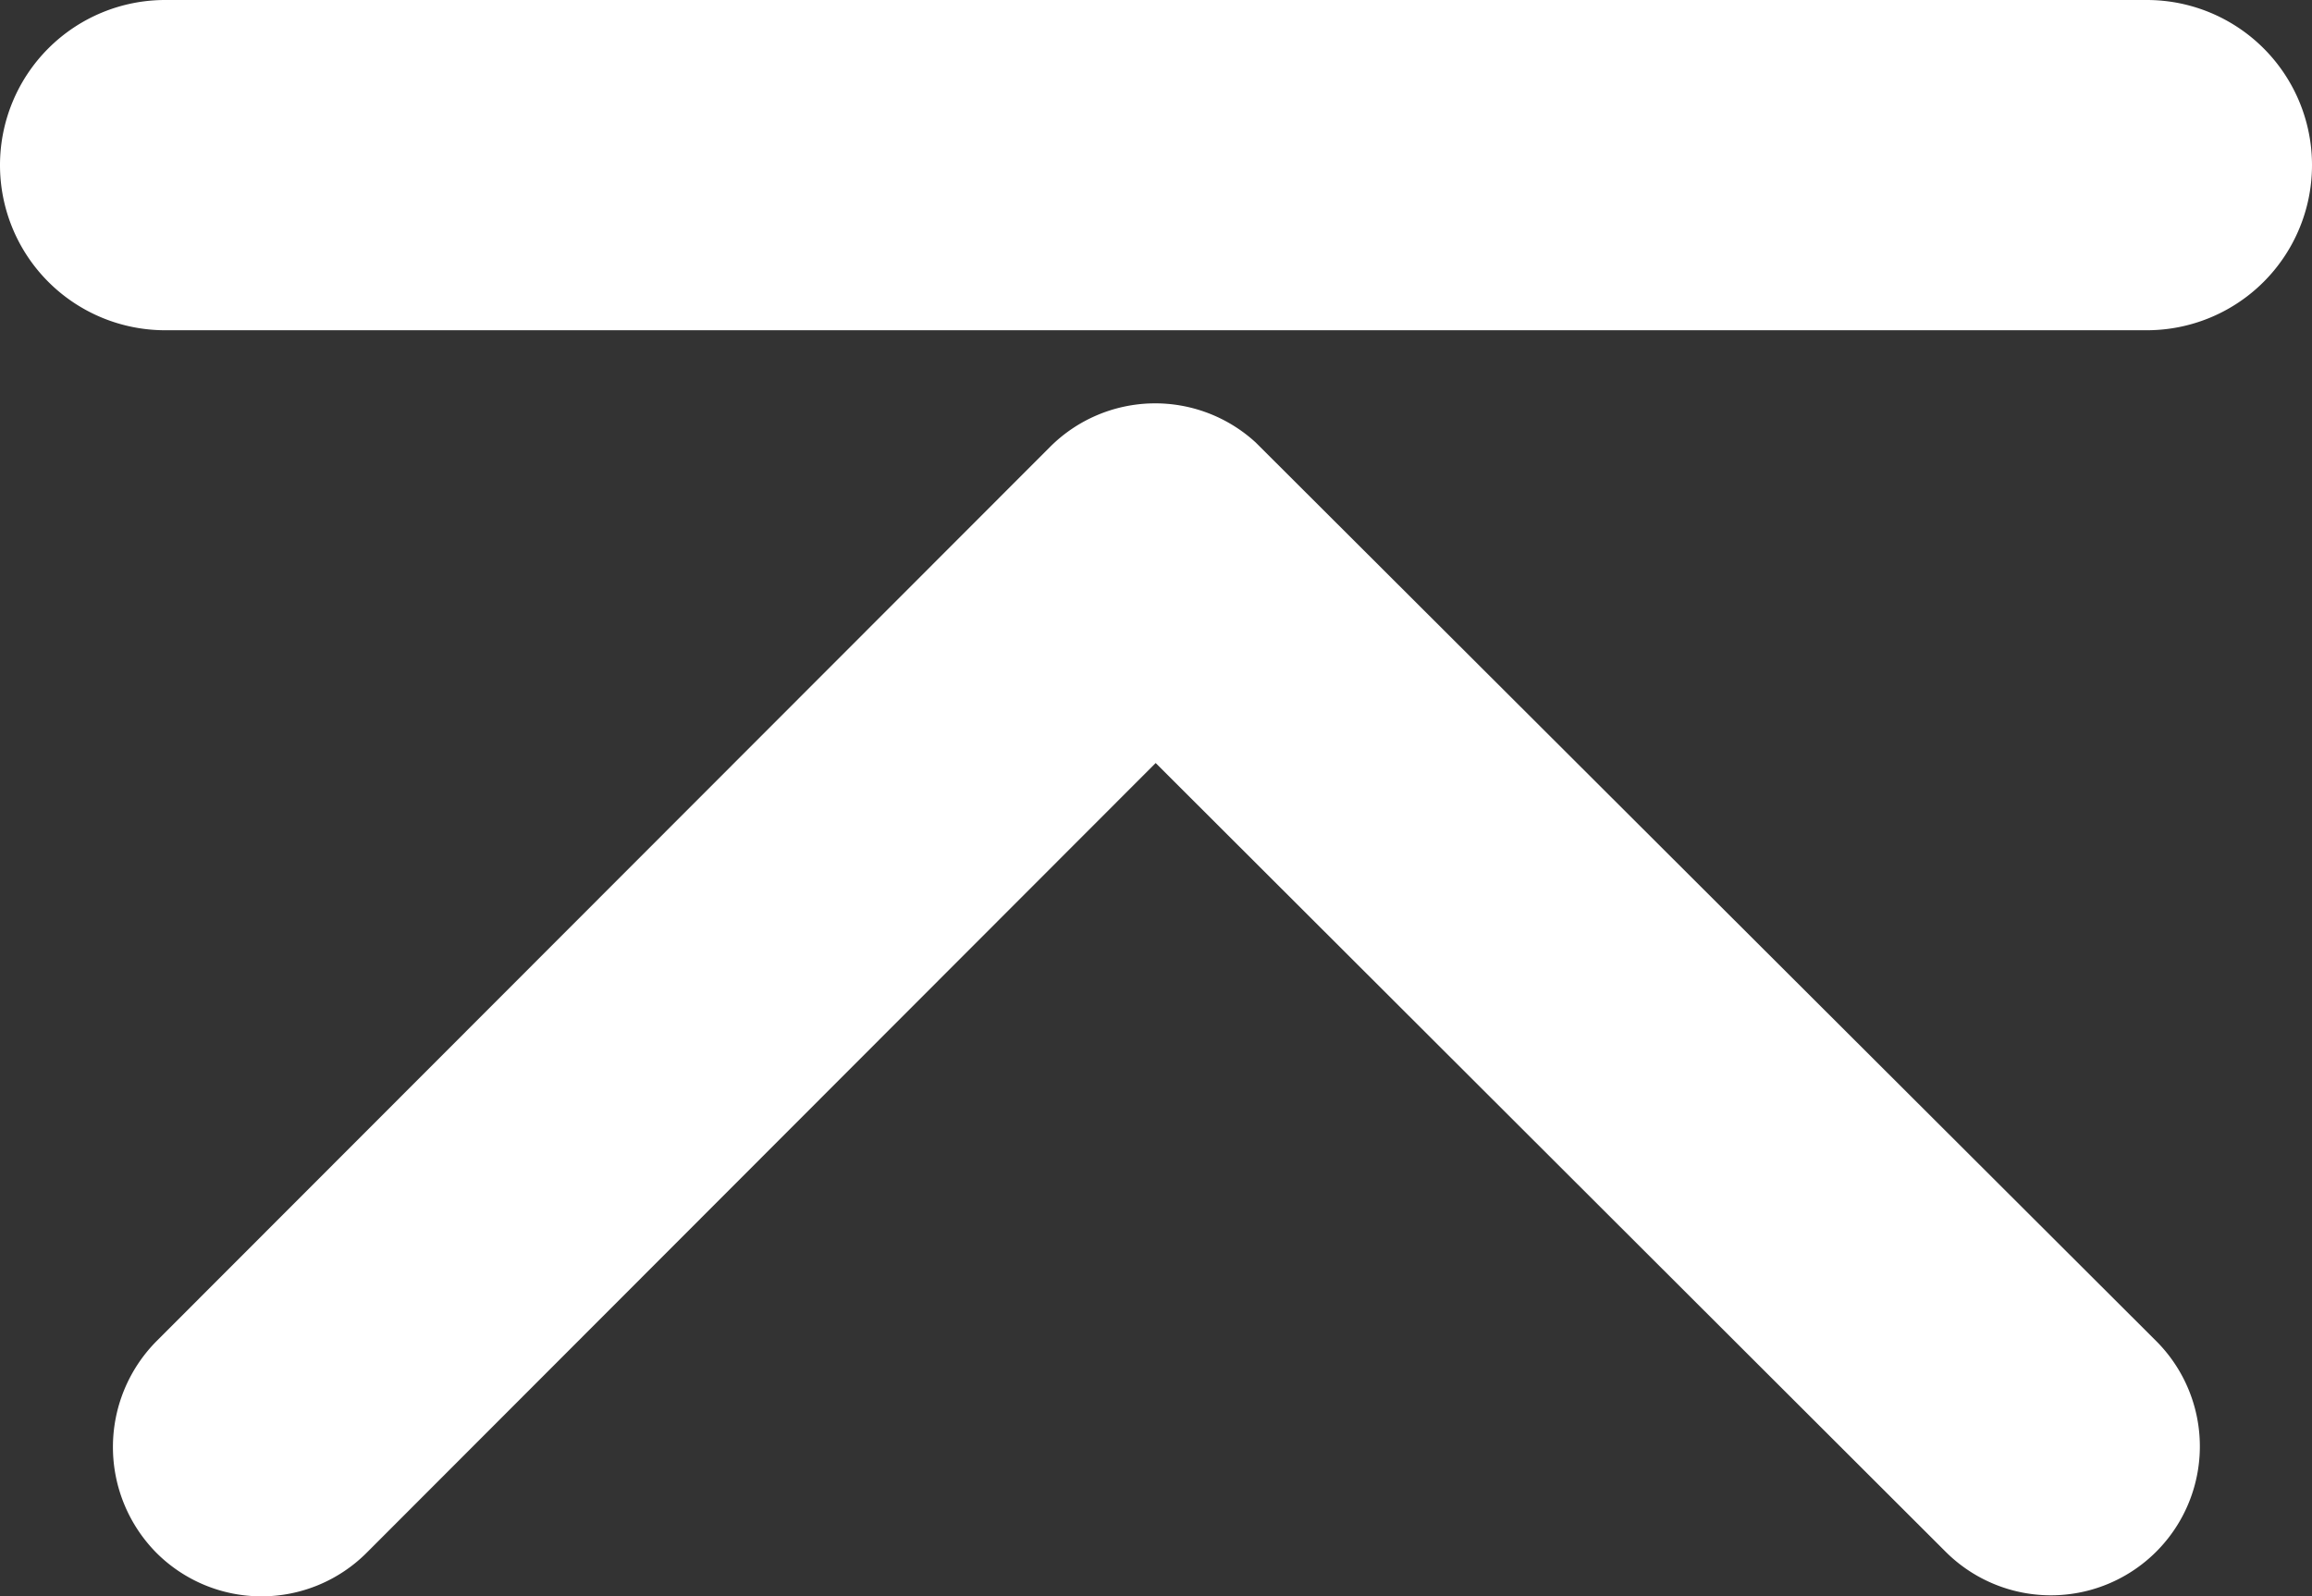
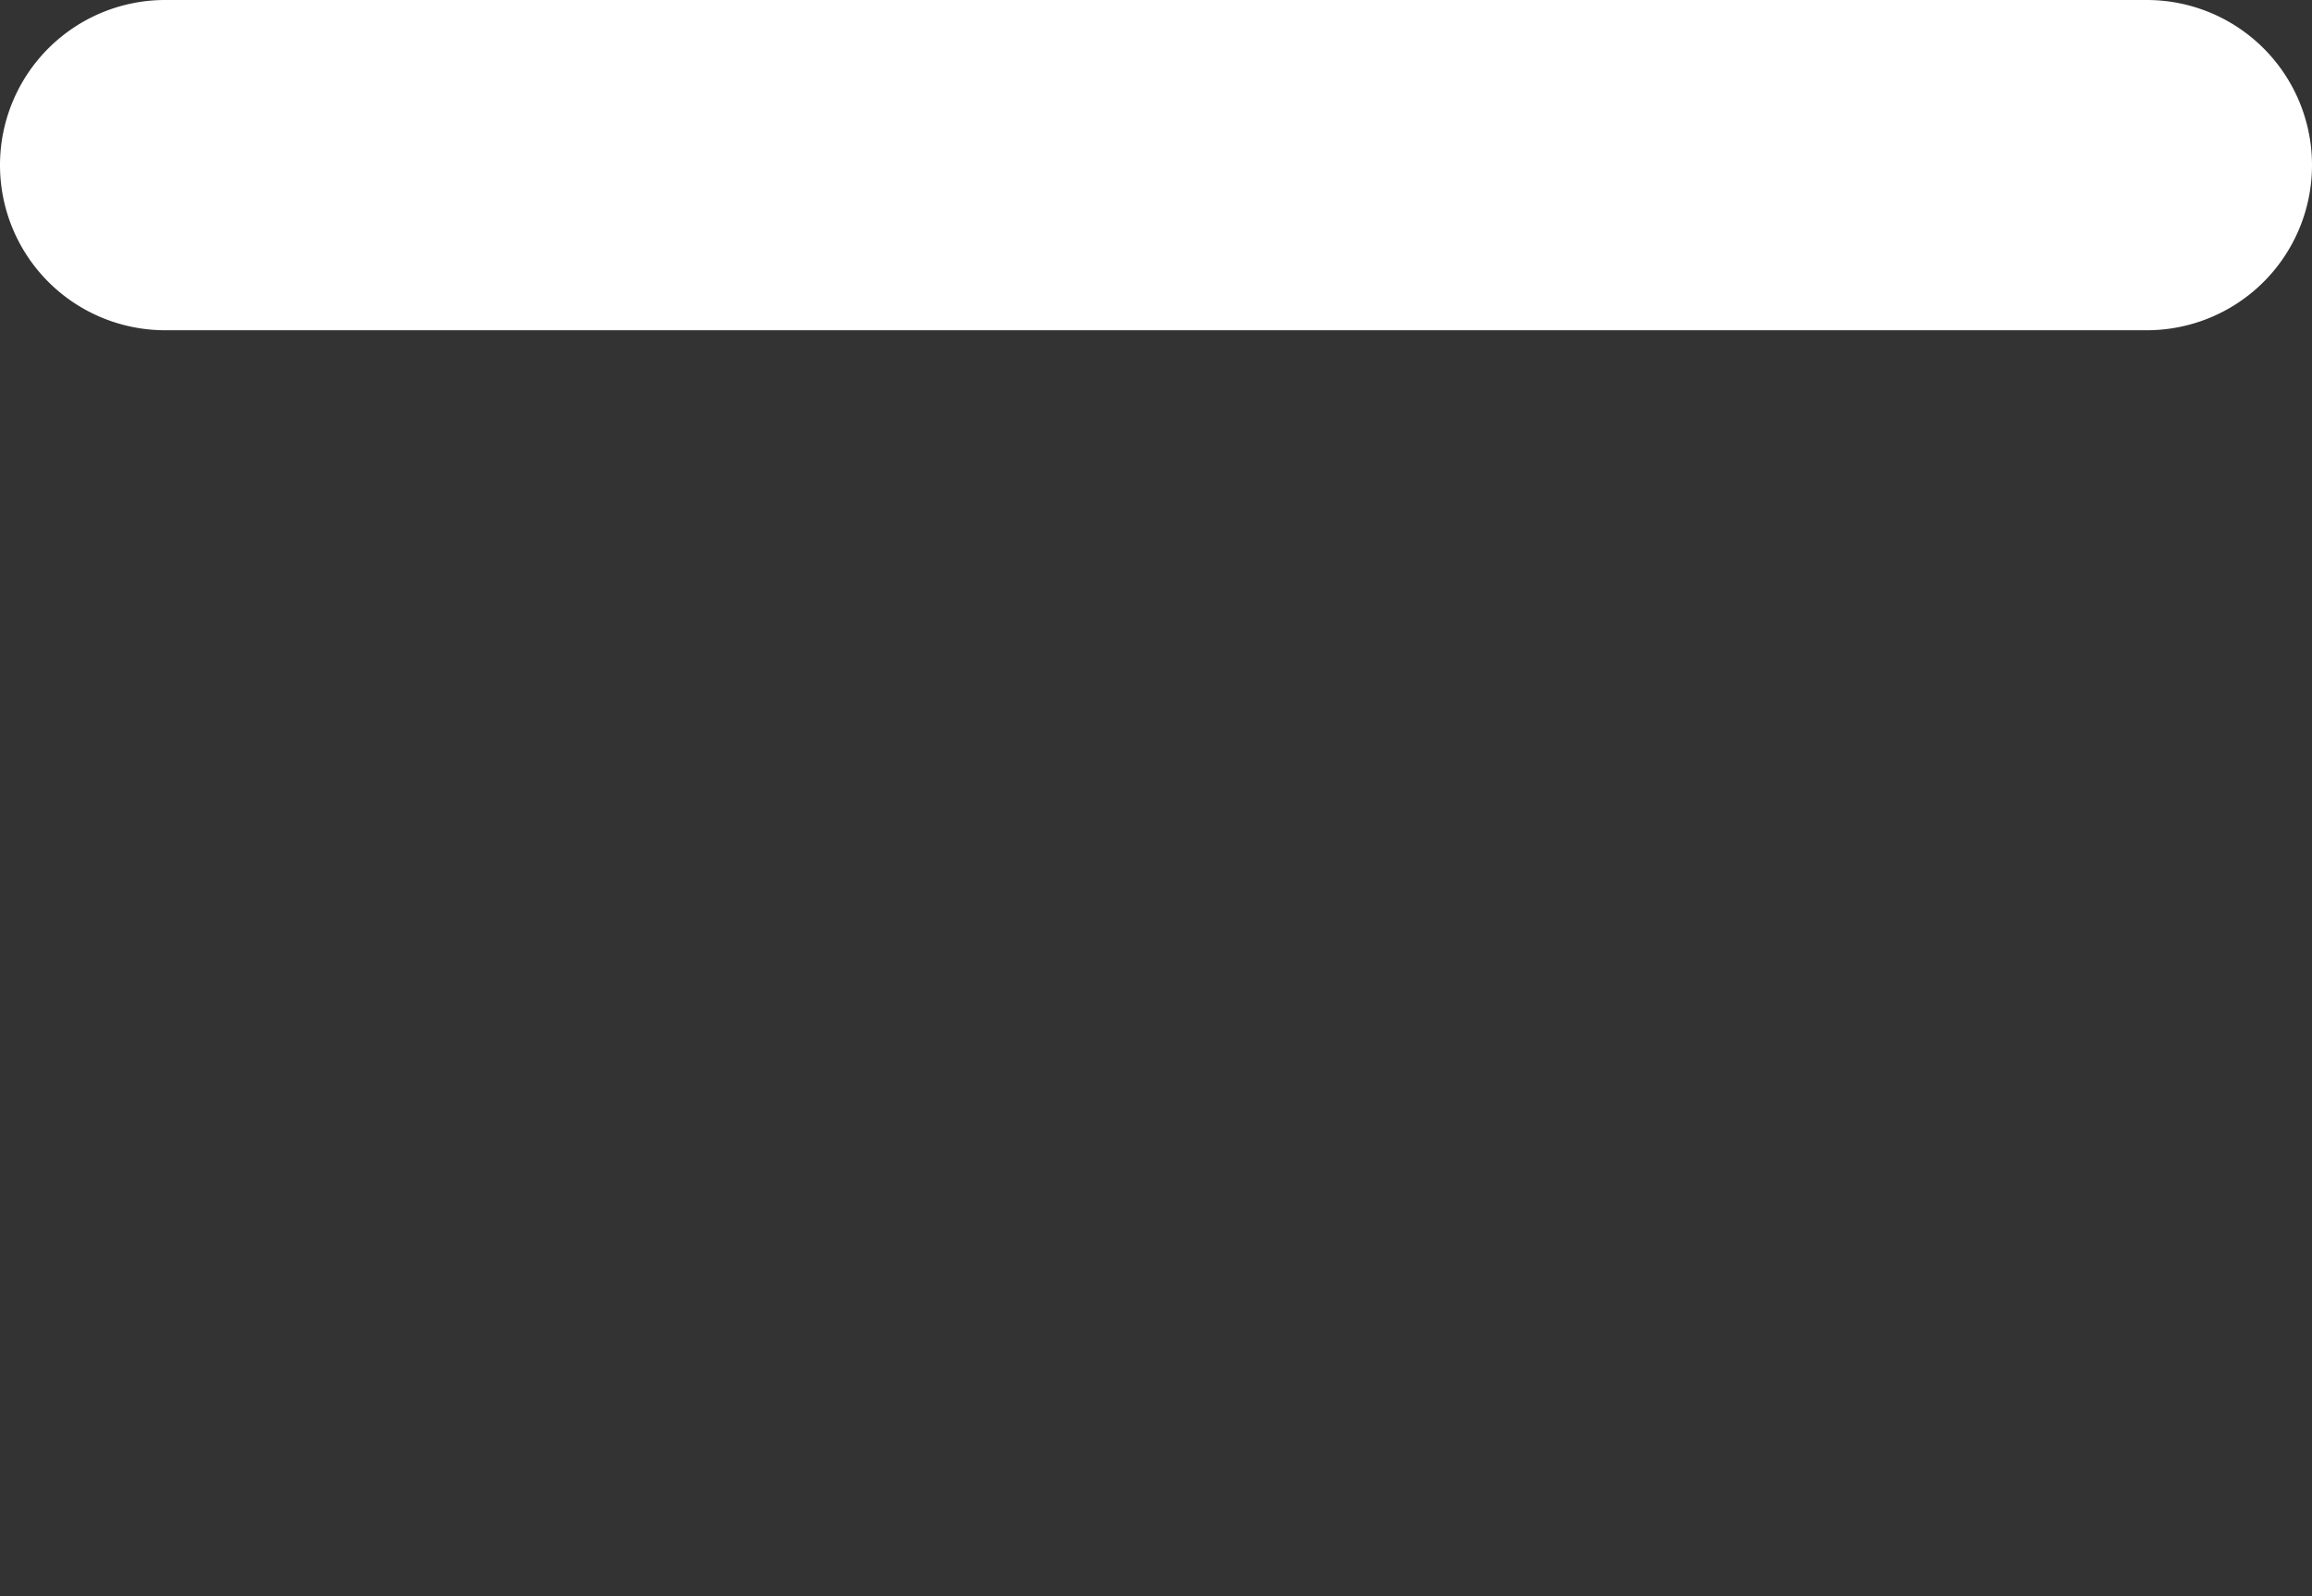
<svg xmlns="http://www.w3.org/2000/svg" width="14" height="9.668" viewBox="0 0 14 9.668">
  <rect x="0" y="0" width="14" height="9.668" fill="#333333" stroke="none" />
  <g transform="translate(0.683 1)">
-     <path d="M5.047,6.315.265,1.538a.9.9,0,0,1,0-1.275.911.911,0,0,1,1.279,0L6.962,5.676a.9.9,0,0,1,.026,1.245l-5.44,5.451A.9.9,0,1,1,.269,11.1Z" transform="translate(0 8.668) rotate(-90)" fill="#fff" />
    <path d="M12,1H0A1,1,0,0,1-1,0,1,1,0,0,1,0-1H12a1,1,0,0,1,1,1A1,1,0,0,1,12,1Z" transform="translate(0.317)" fill="#fff" />
  </g>
</svg>